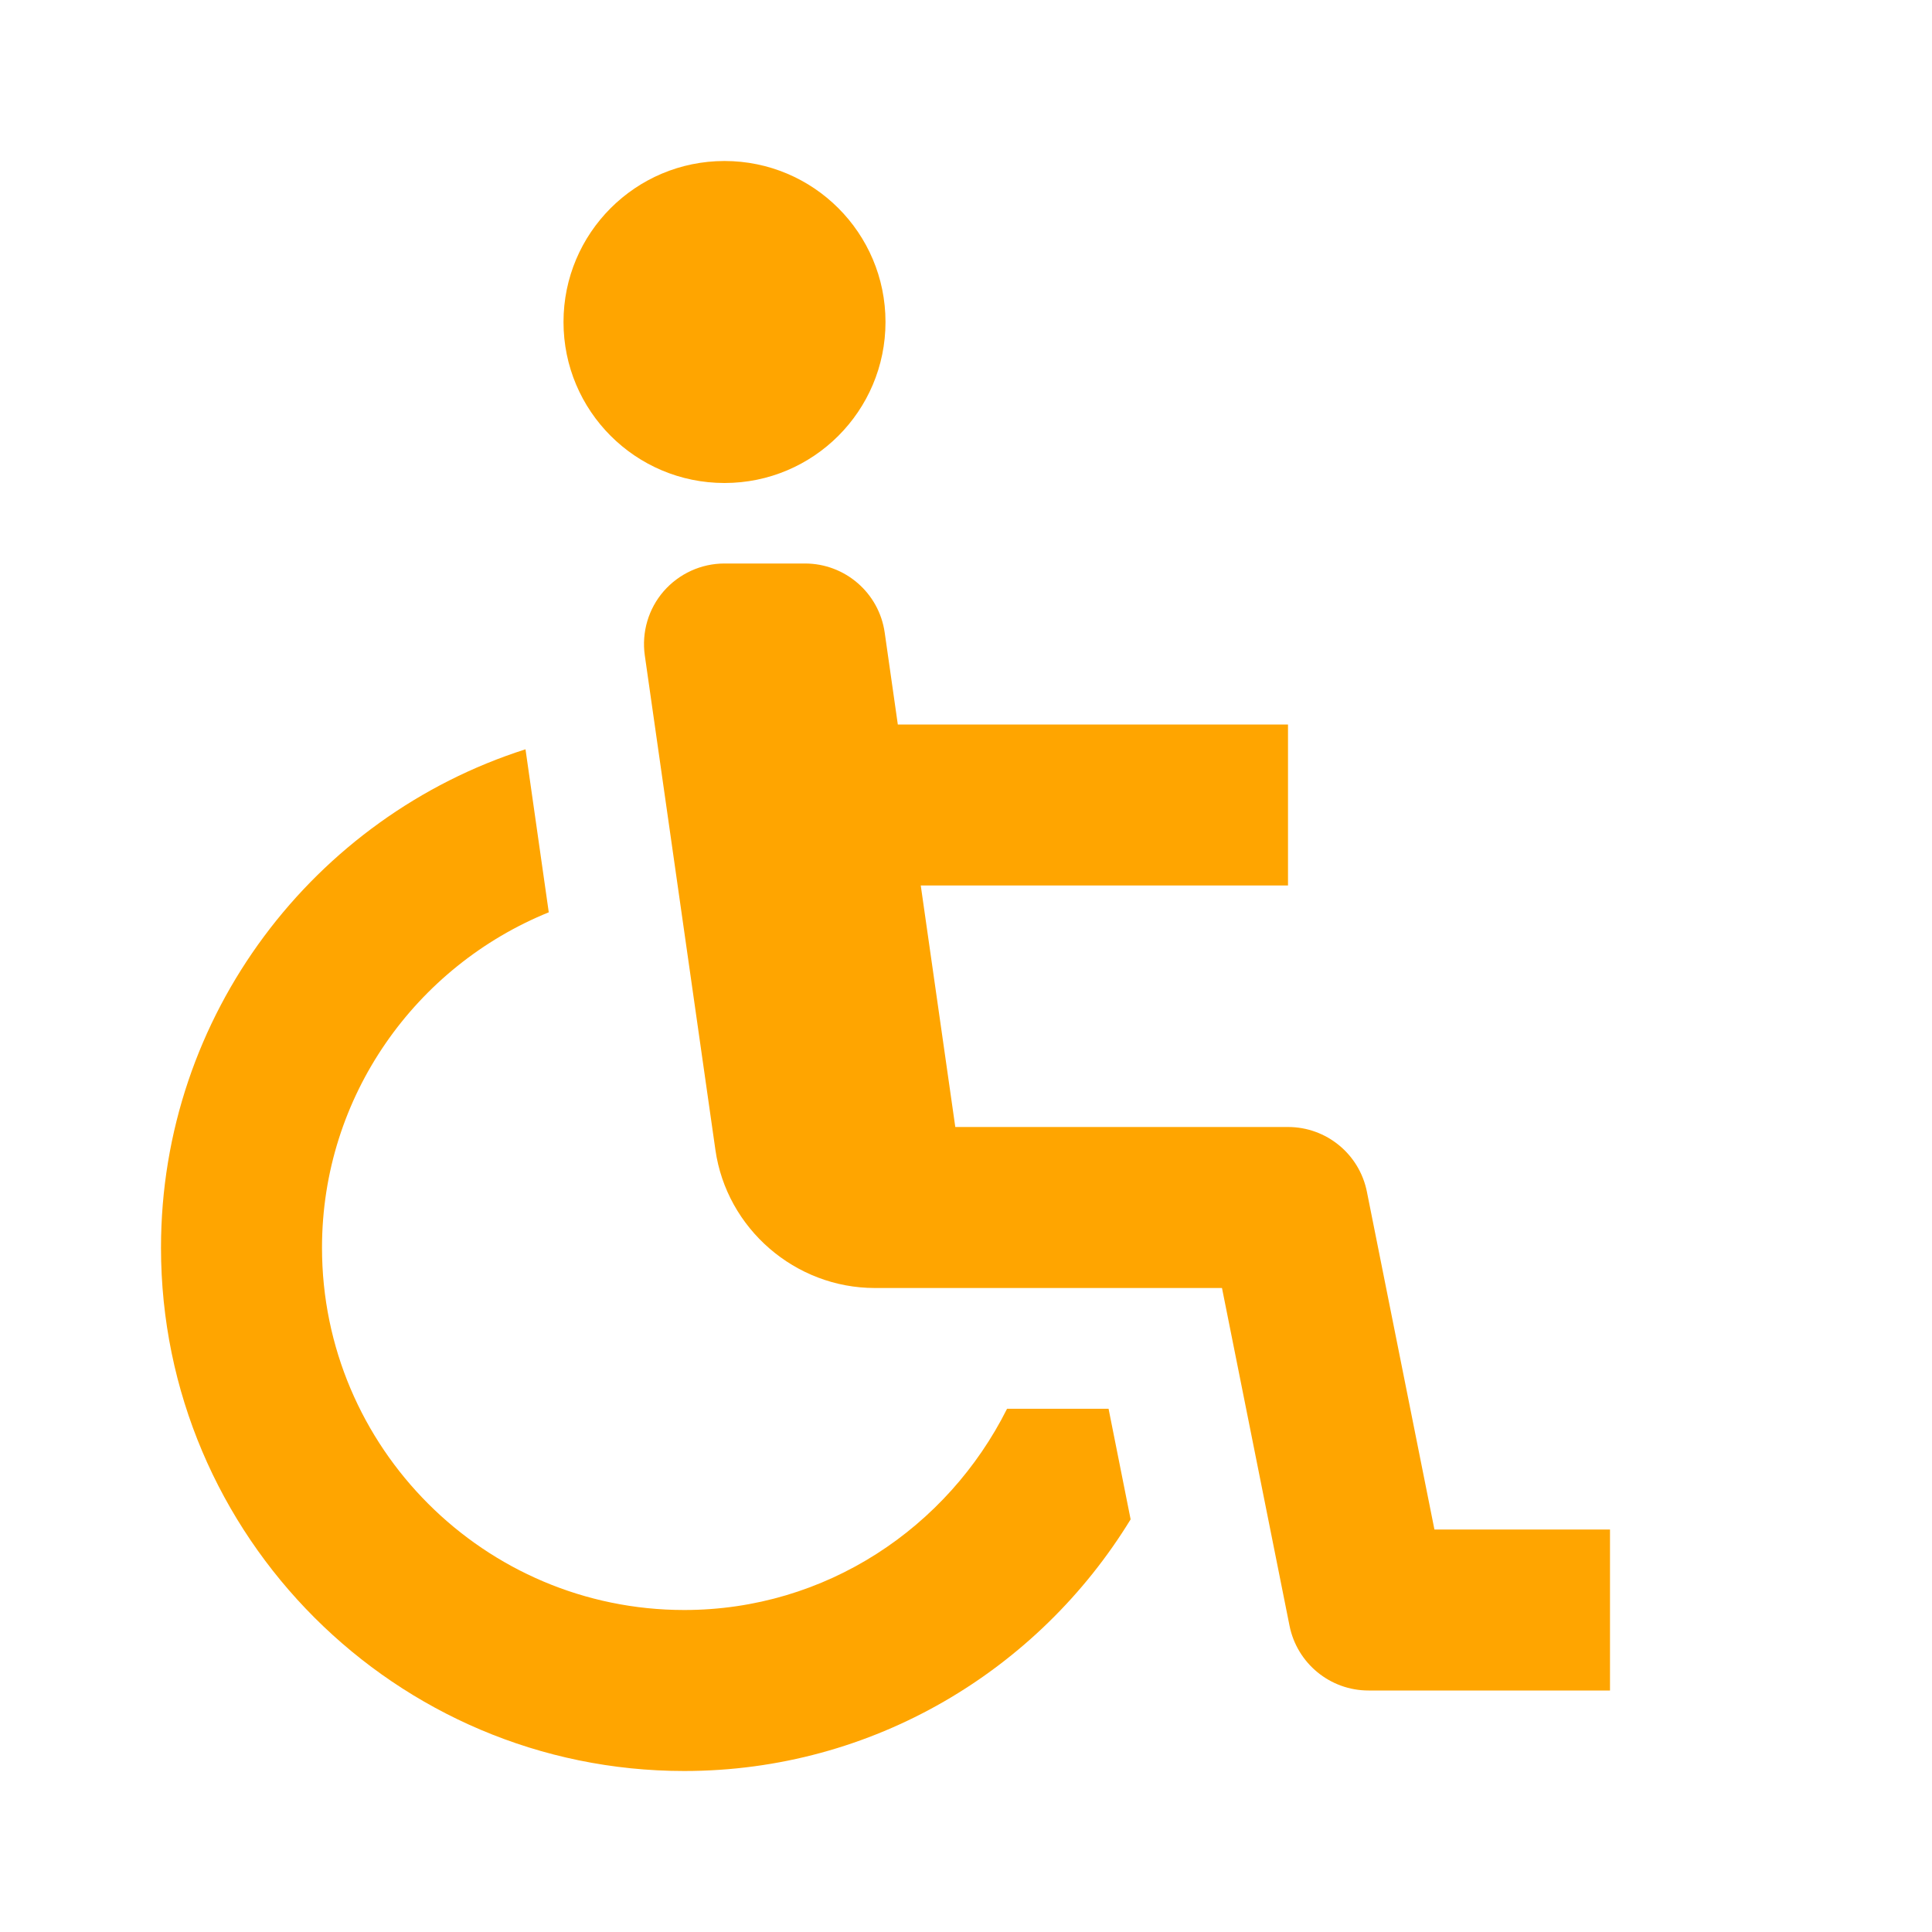
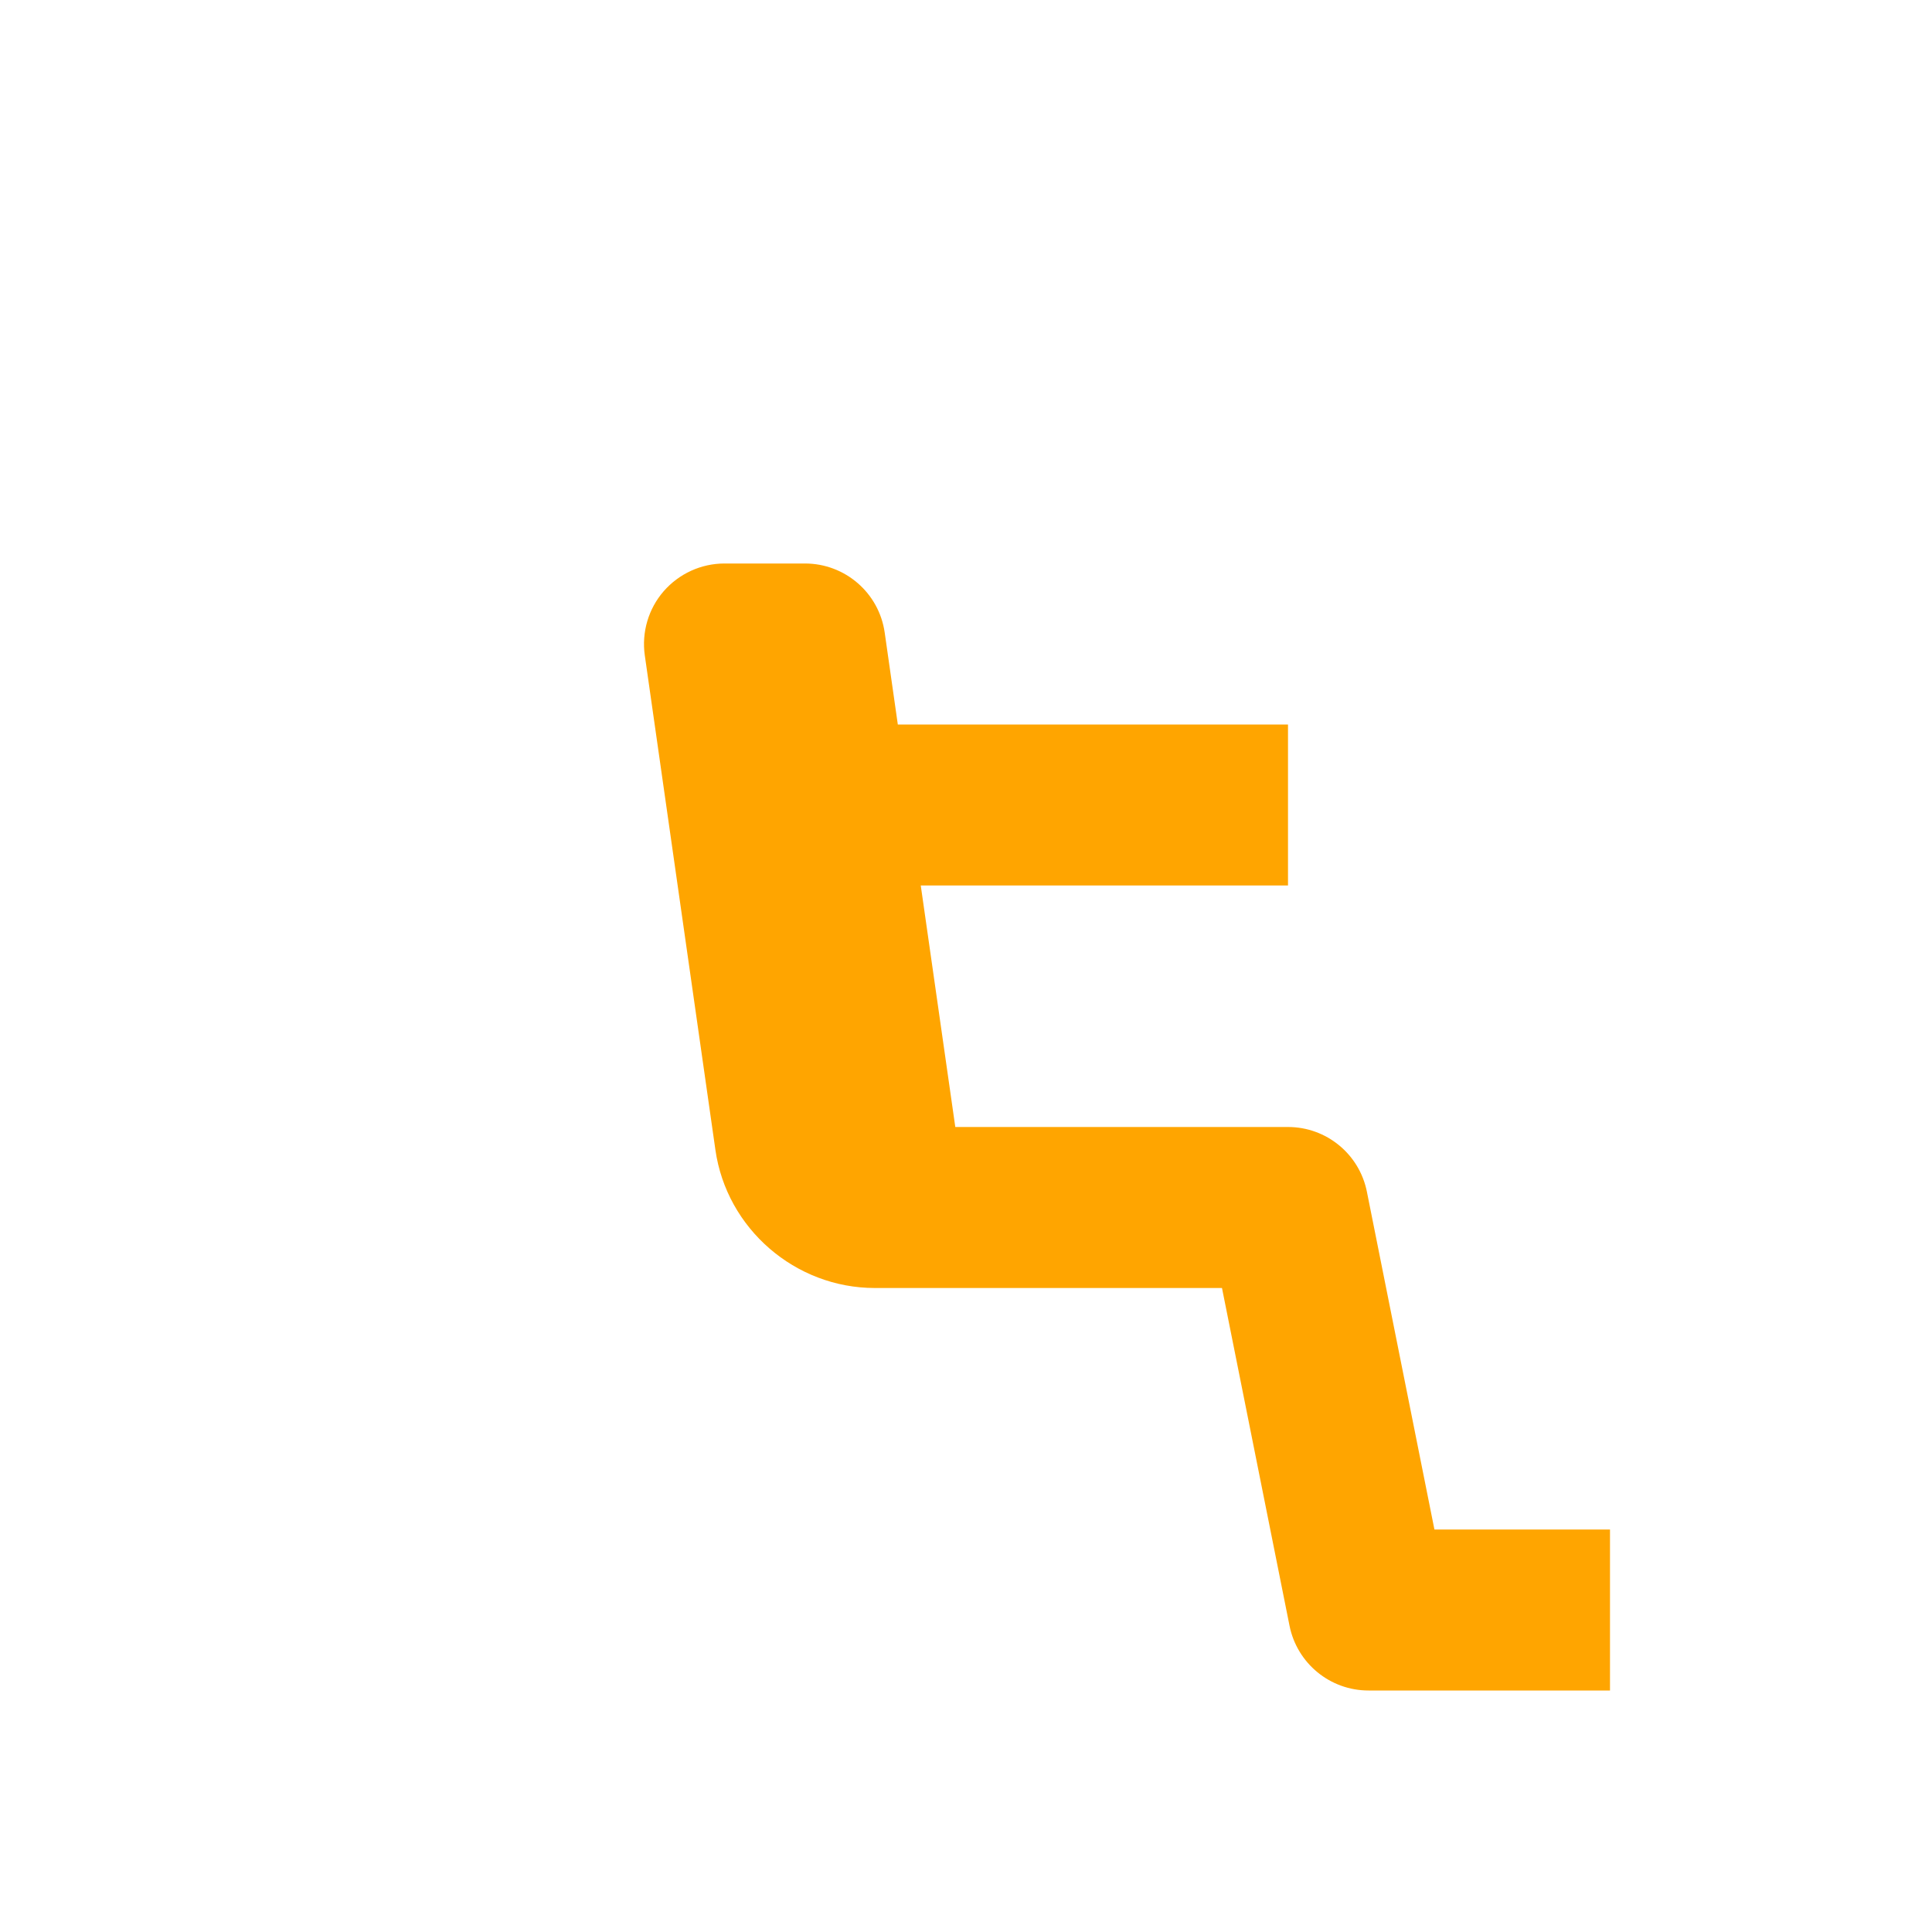
<svg xmlns="http://www.w3.org/2000/svg" height="24" viewBox="0 0 24 24" width="24">
-   <circle cx="9" cy="4" r="2" fill="#ffa500" />
  <path d="m16.98 14.804c-.093-.467-.503-.804-.98-.804h-4.133l-.429-3h4.562v-2h-4.847l-.163-1.142c-.07-.492-.492-.858-.99-.858h-1c-.29 0-.565.126-.756.345-.189.218-.275.509-.234.797l.877 6.142c.139.978.991 1.716 1.98 1.716h4.313l.839 4.196c.094.467.504.804.981.804h3v-2h-2.181z" fill="#ffa500" />
-   <path d="m12.51 17.5c-.739 1.476-2.25 2.5-4.01 2.5-2.481 0-4.5-2.019-4.5-4.5 0-1.886 1.169-3.498 2.817-4.167l-.289-2.025c-2.623.837-4.528 3.296-4.528 6.192 0 3.584 2.916 6.5 6.5 6.5 2.348 0 4.402-1.256 5.545-3.126l-.274-1.374z" fill="#ffa500" />
</svg>